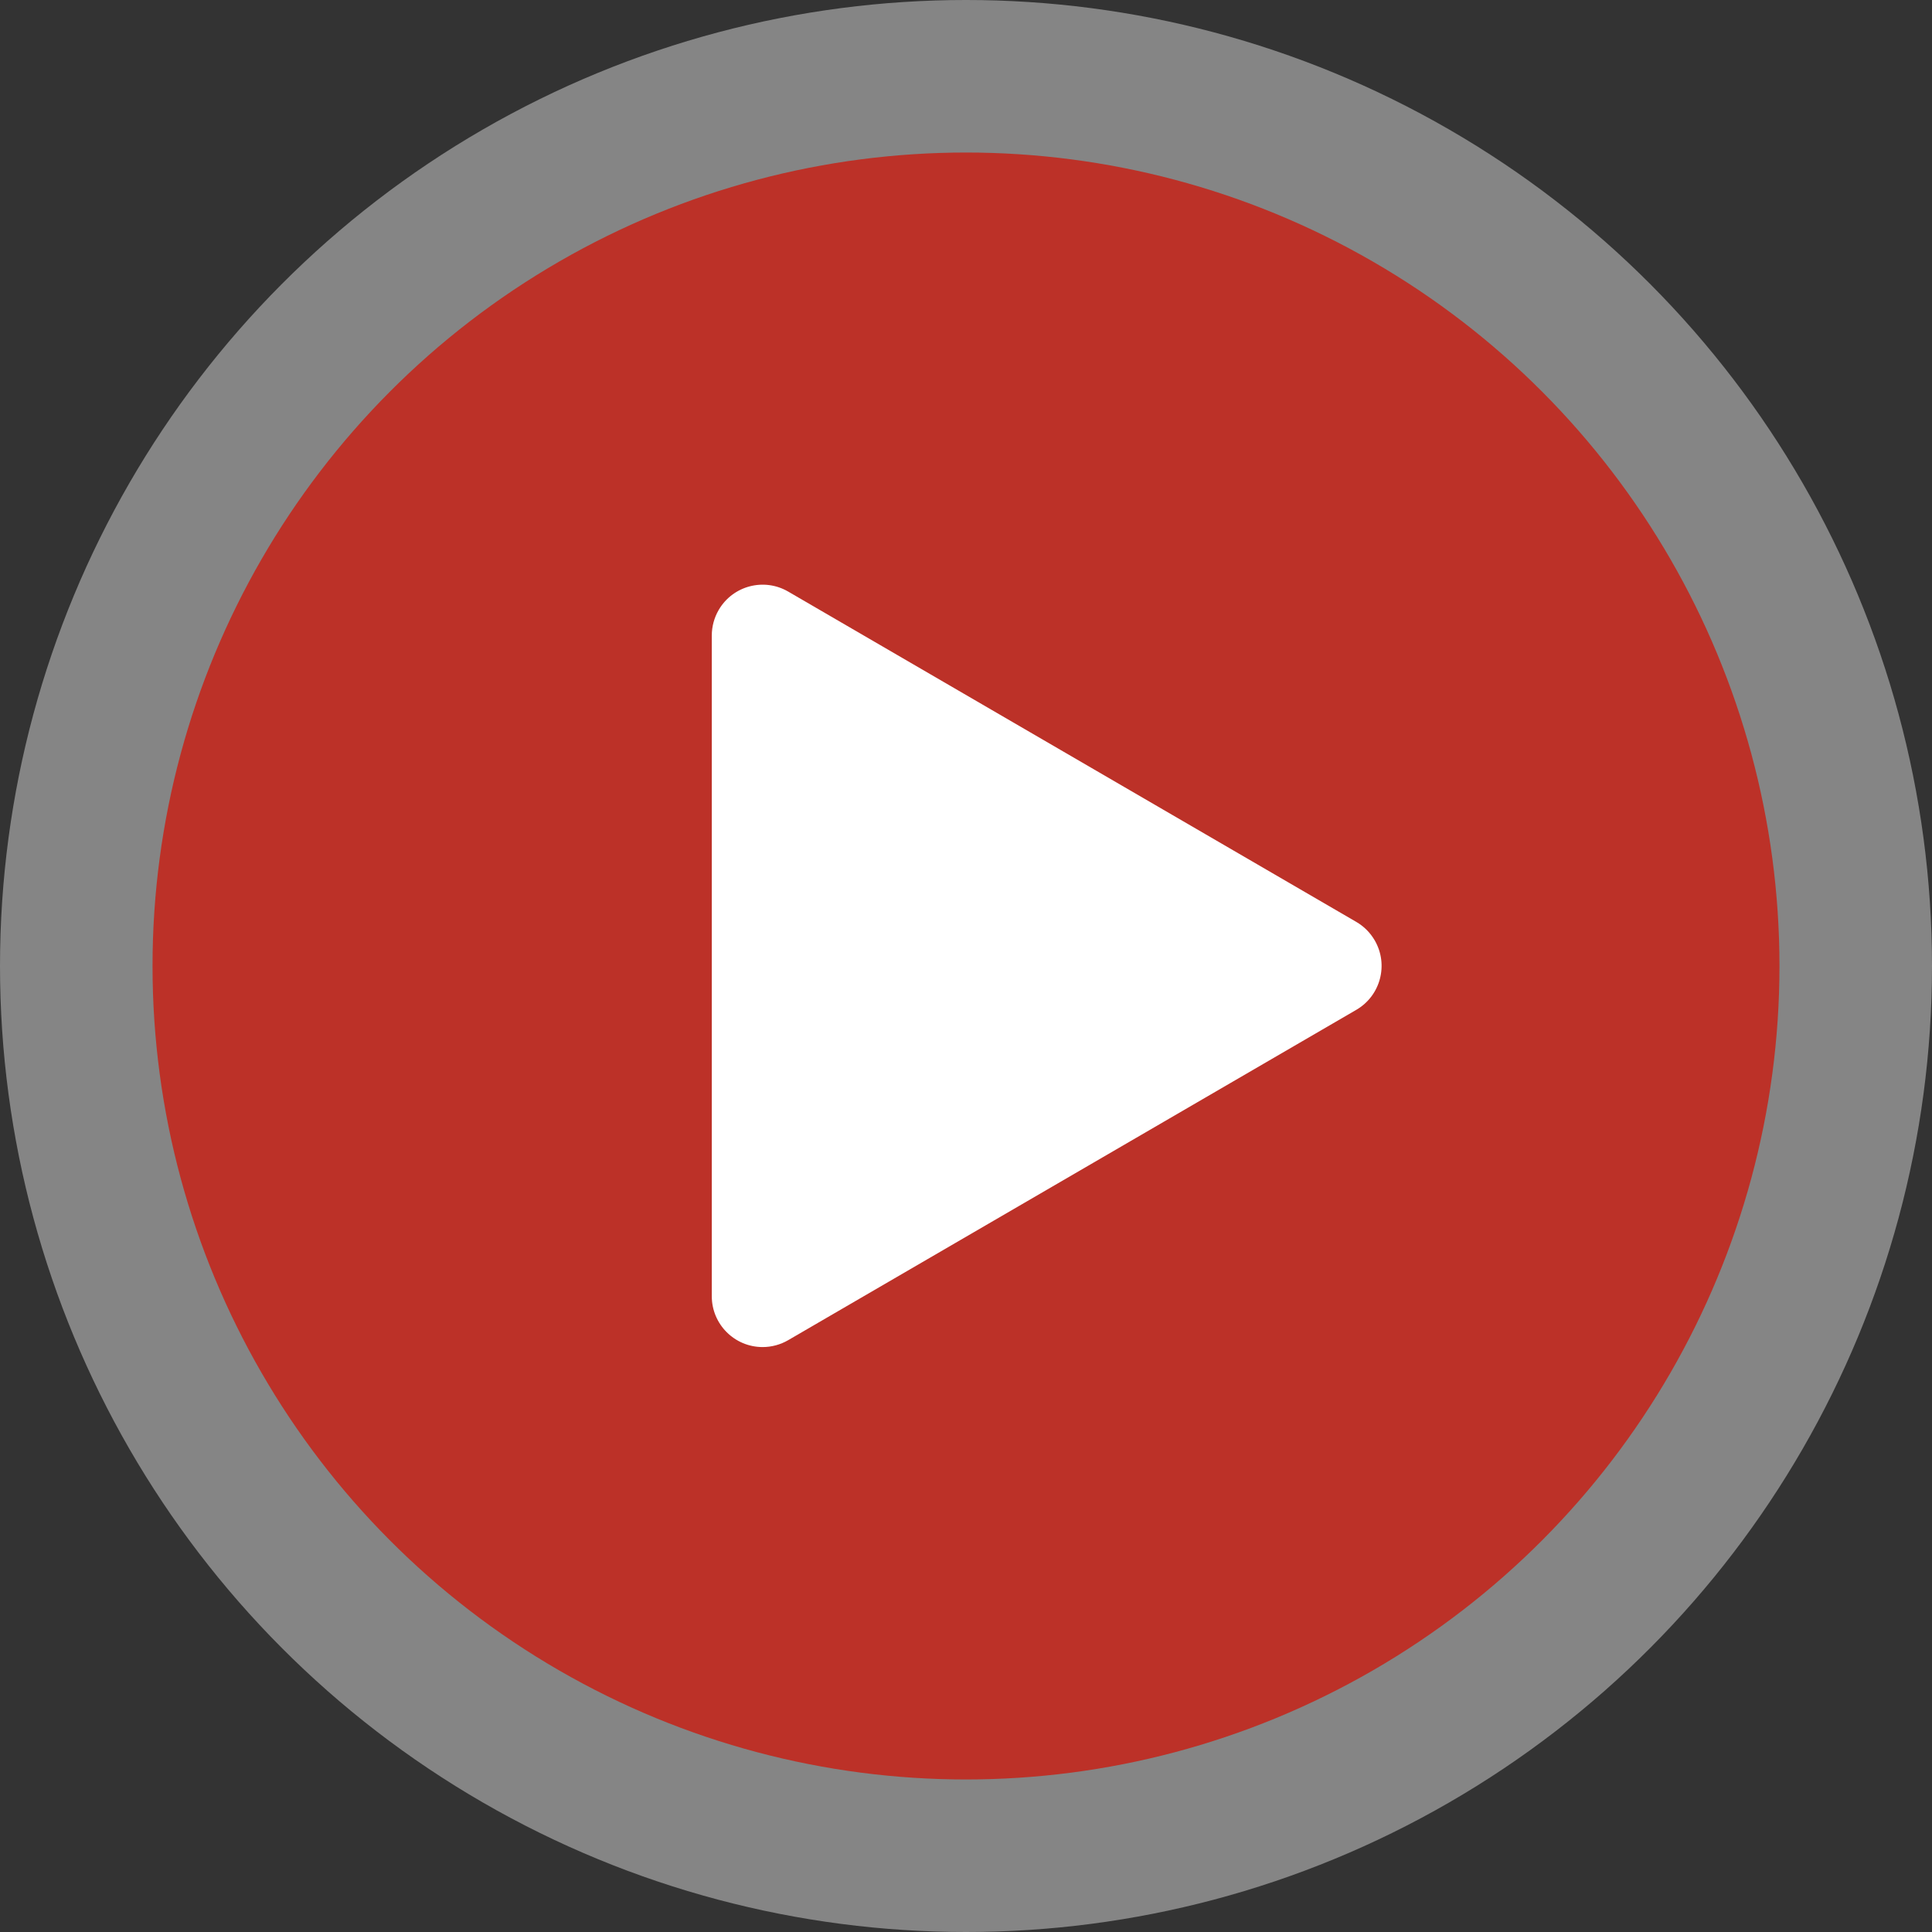
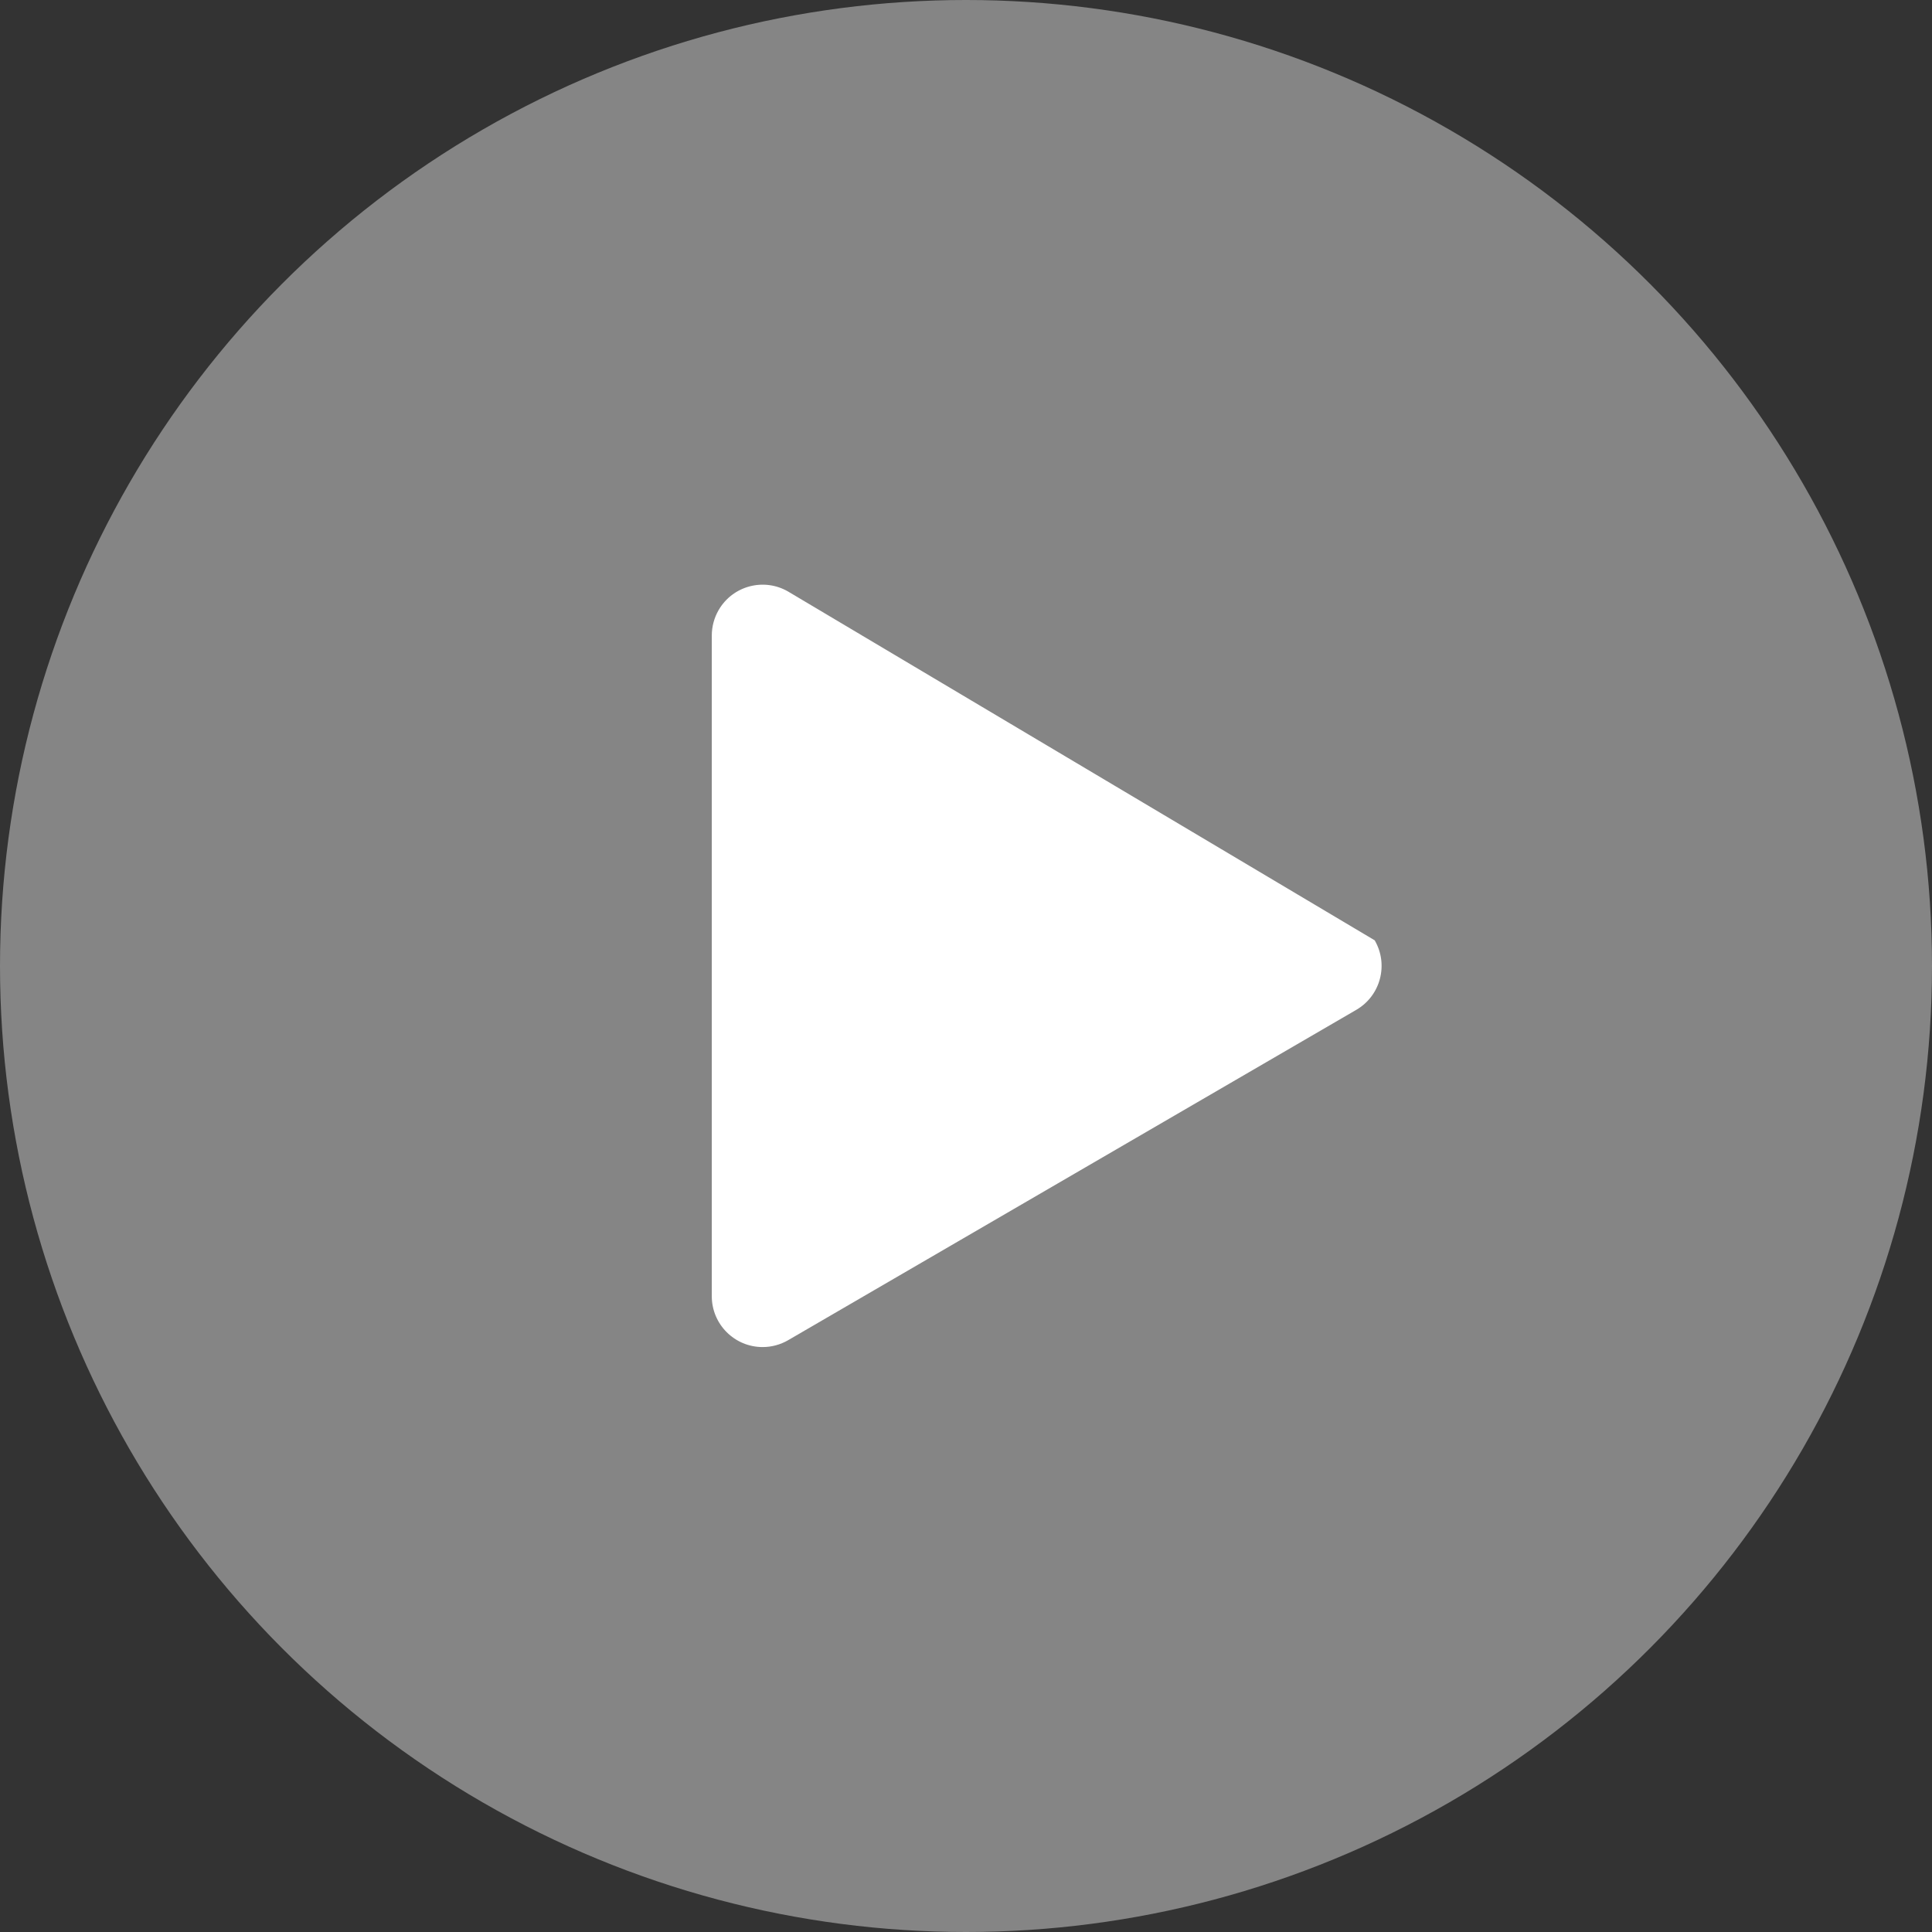
<svg xmlns="http://www.w3.org/2000/svg" width="76px" height="76px" viewBox="0 0 76 76" version="1.1">
  <rect x="0" y="0" width="76" height="76" fill="#333333" stroke="none" />
  <title>icons/icon-video-chapter-2</title>
  <desc>Created with Sketch.</desc>
  <g id="Islands-Born-of-Fire" stroke="none" stroke-width="1" fill="none" fill-rule="evenodd">
    <g id="Islands-Born-of-Fire-1" transform="translate(-786, -2799)">
      <g id="Group-10" transform="translate(0, 2597)">
        <g id="Group-3" transform="translate(573, 55)">
          <g id="icons/icon-video-chapter-2" transform="translate(213, 147)">
            <circle id="Oval" fill-opacity="0.4" fill="#FFFFFF" cx="38" cy="38" r="38" />
-             <circle id="Oval" fill="#BC3128" cx="38" cy="38" r="32" />
-             <path d="M28,25 L28,50.99 C28,52.094 28.895,52.99 30,52.99 C30.353,52.99 30.7,52.896 31.005,52.719 L53.354,39.724 C54.308,39.169 54.632,37.945 54.077,36.99 C53.903,36.69 53.653,36.44 53.354,36.266 L31.005,23.271 C30.05,22.716 28.826,23.04 28.271,23.995 C28.094,24.3 28,24.647 28,25 Z" id="Path-2" fill="#FFFFFF" />
+             <path d="M28,25 L28,50.99 C28,52.094 28.895,52.99 30,52.99 C30.353,52.99 30.7,52.896 31.005,52.719 L53.354,39.724 C54.308,39.169 54.632,37.945 54.077,36.99 L31.005,23.271 C30.05,22.716 28.826,23.04 28.271,23.995 C28.094,24.3 28,24.647 28,25 Z" id="Path-2" fill="#FFFFFF" />
          </g>
        </g>
      </g>
    </g>
  </g>
</svg>